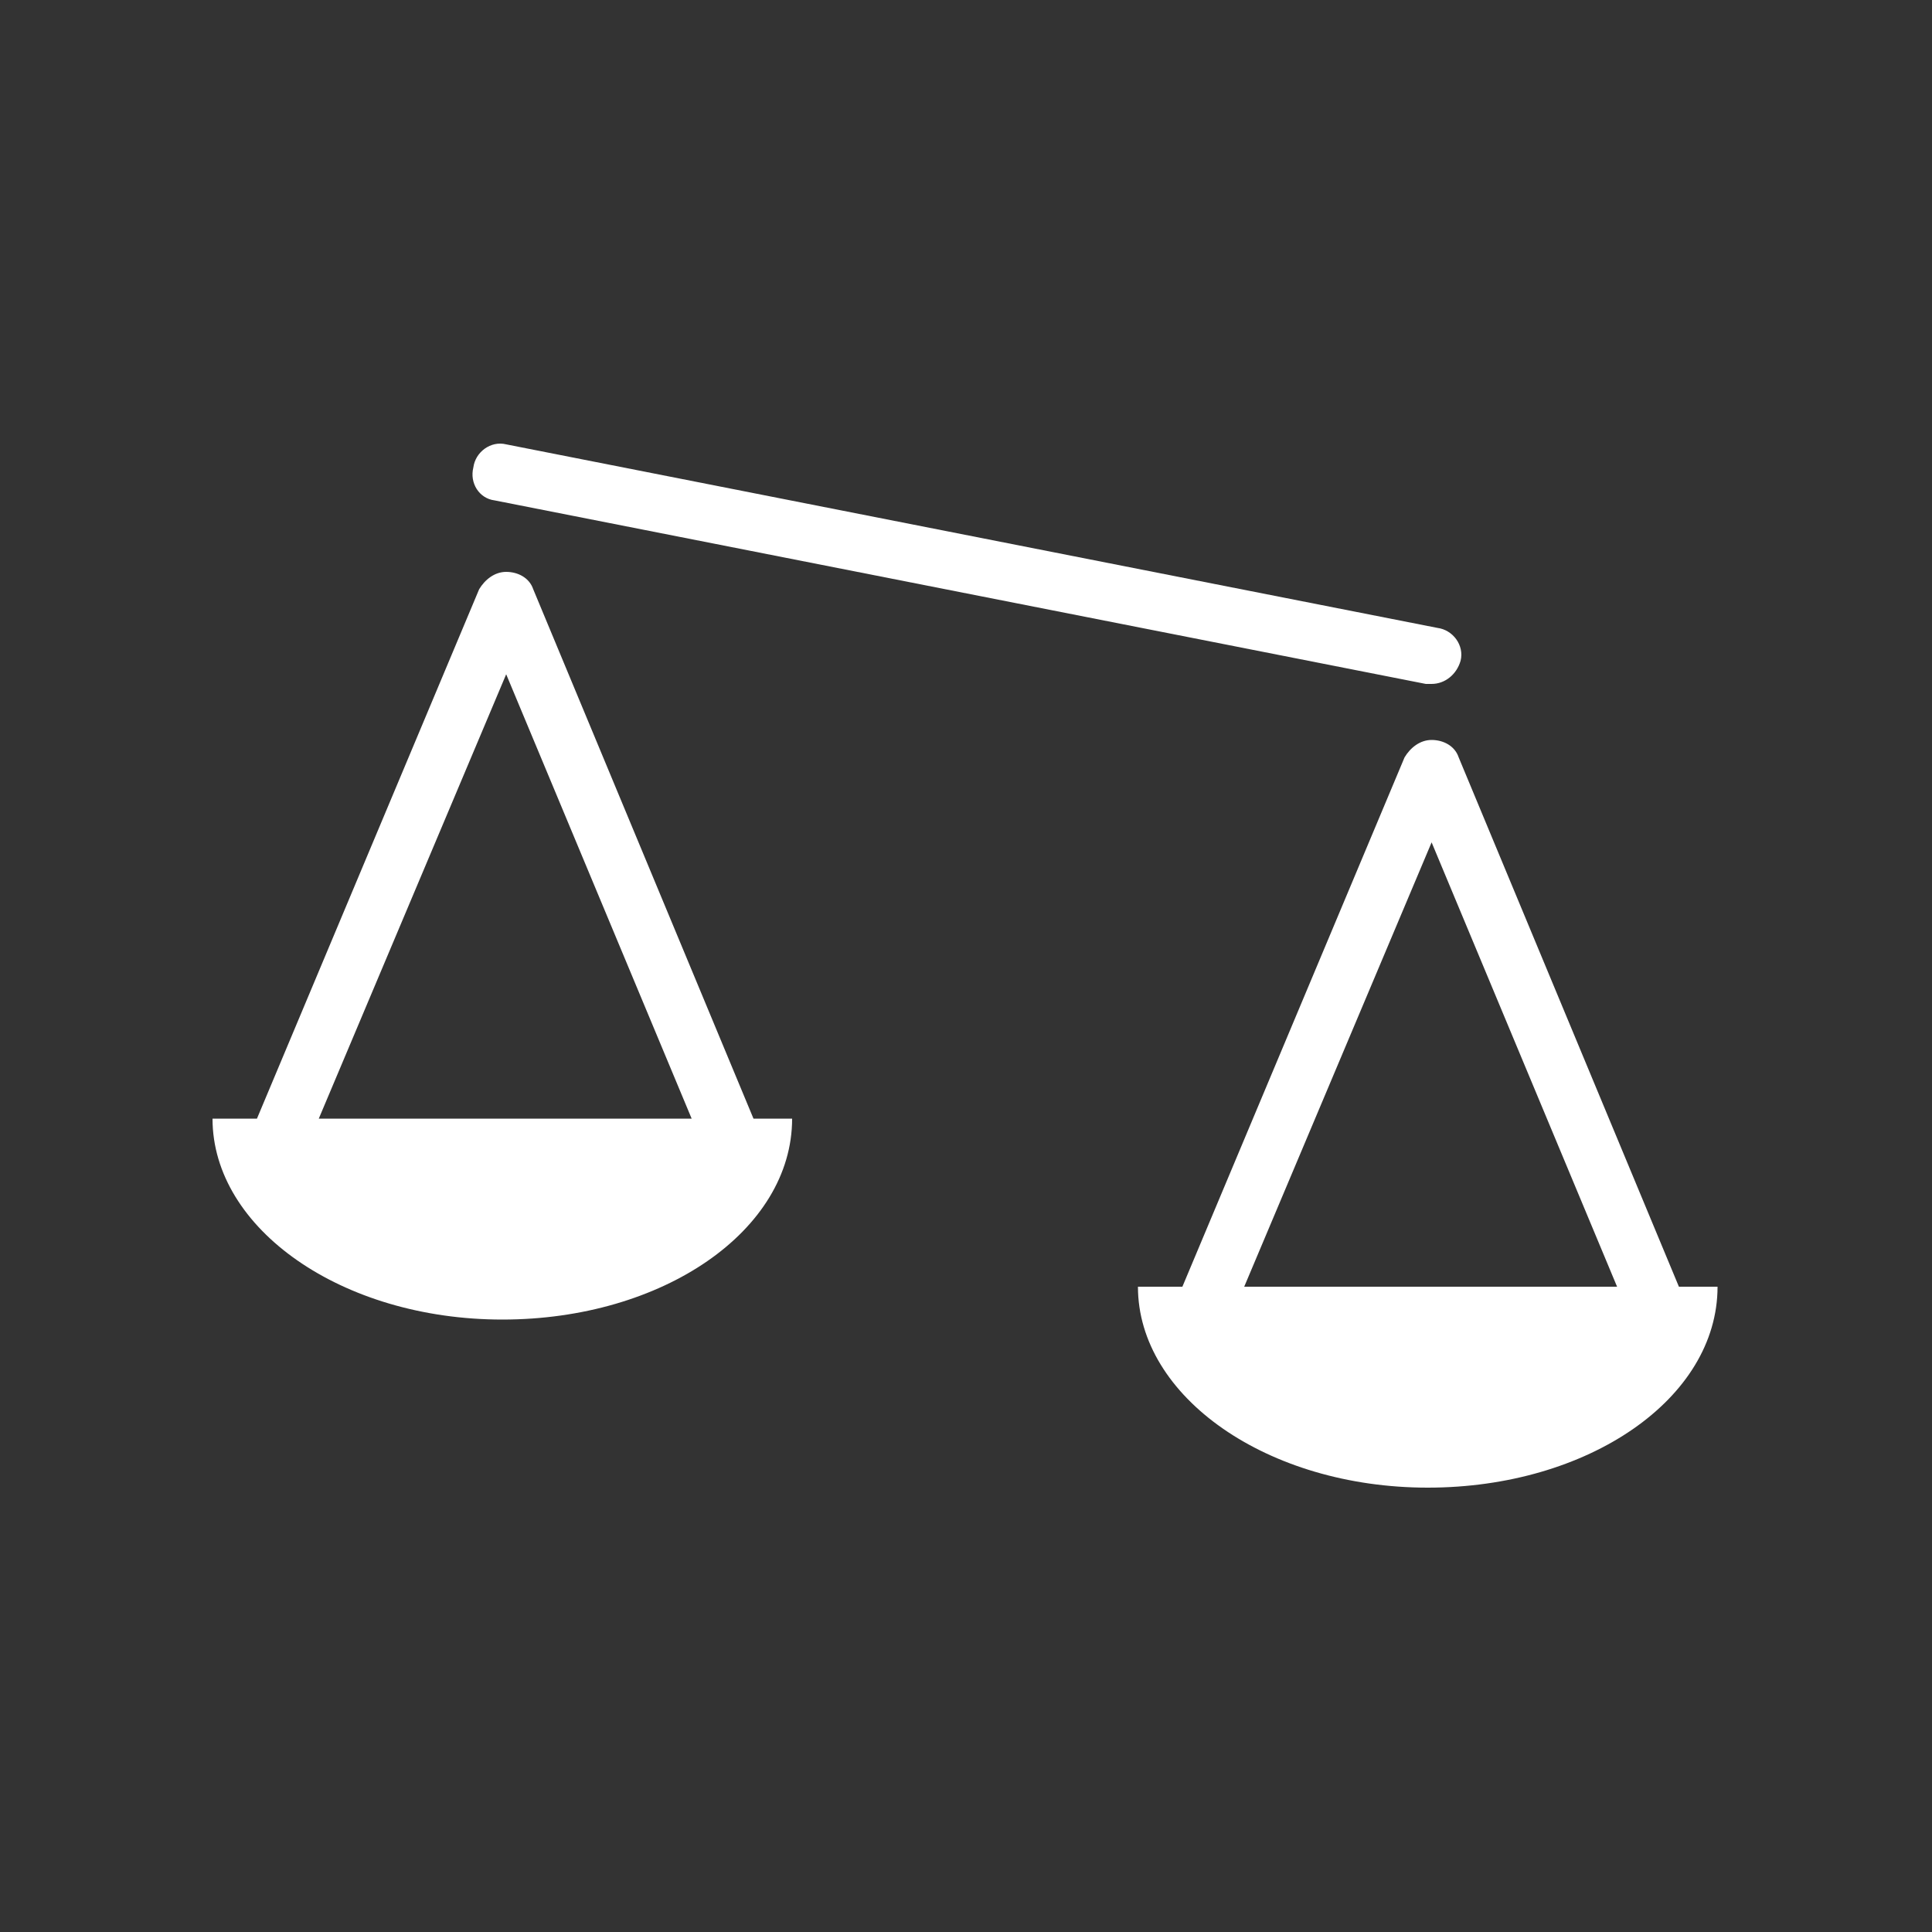
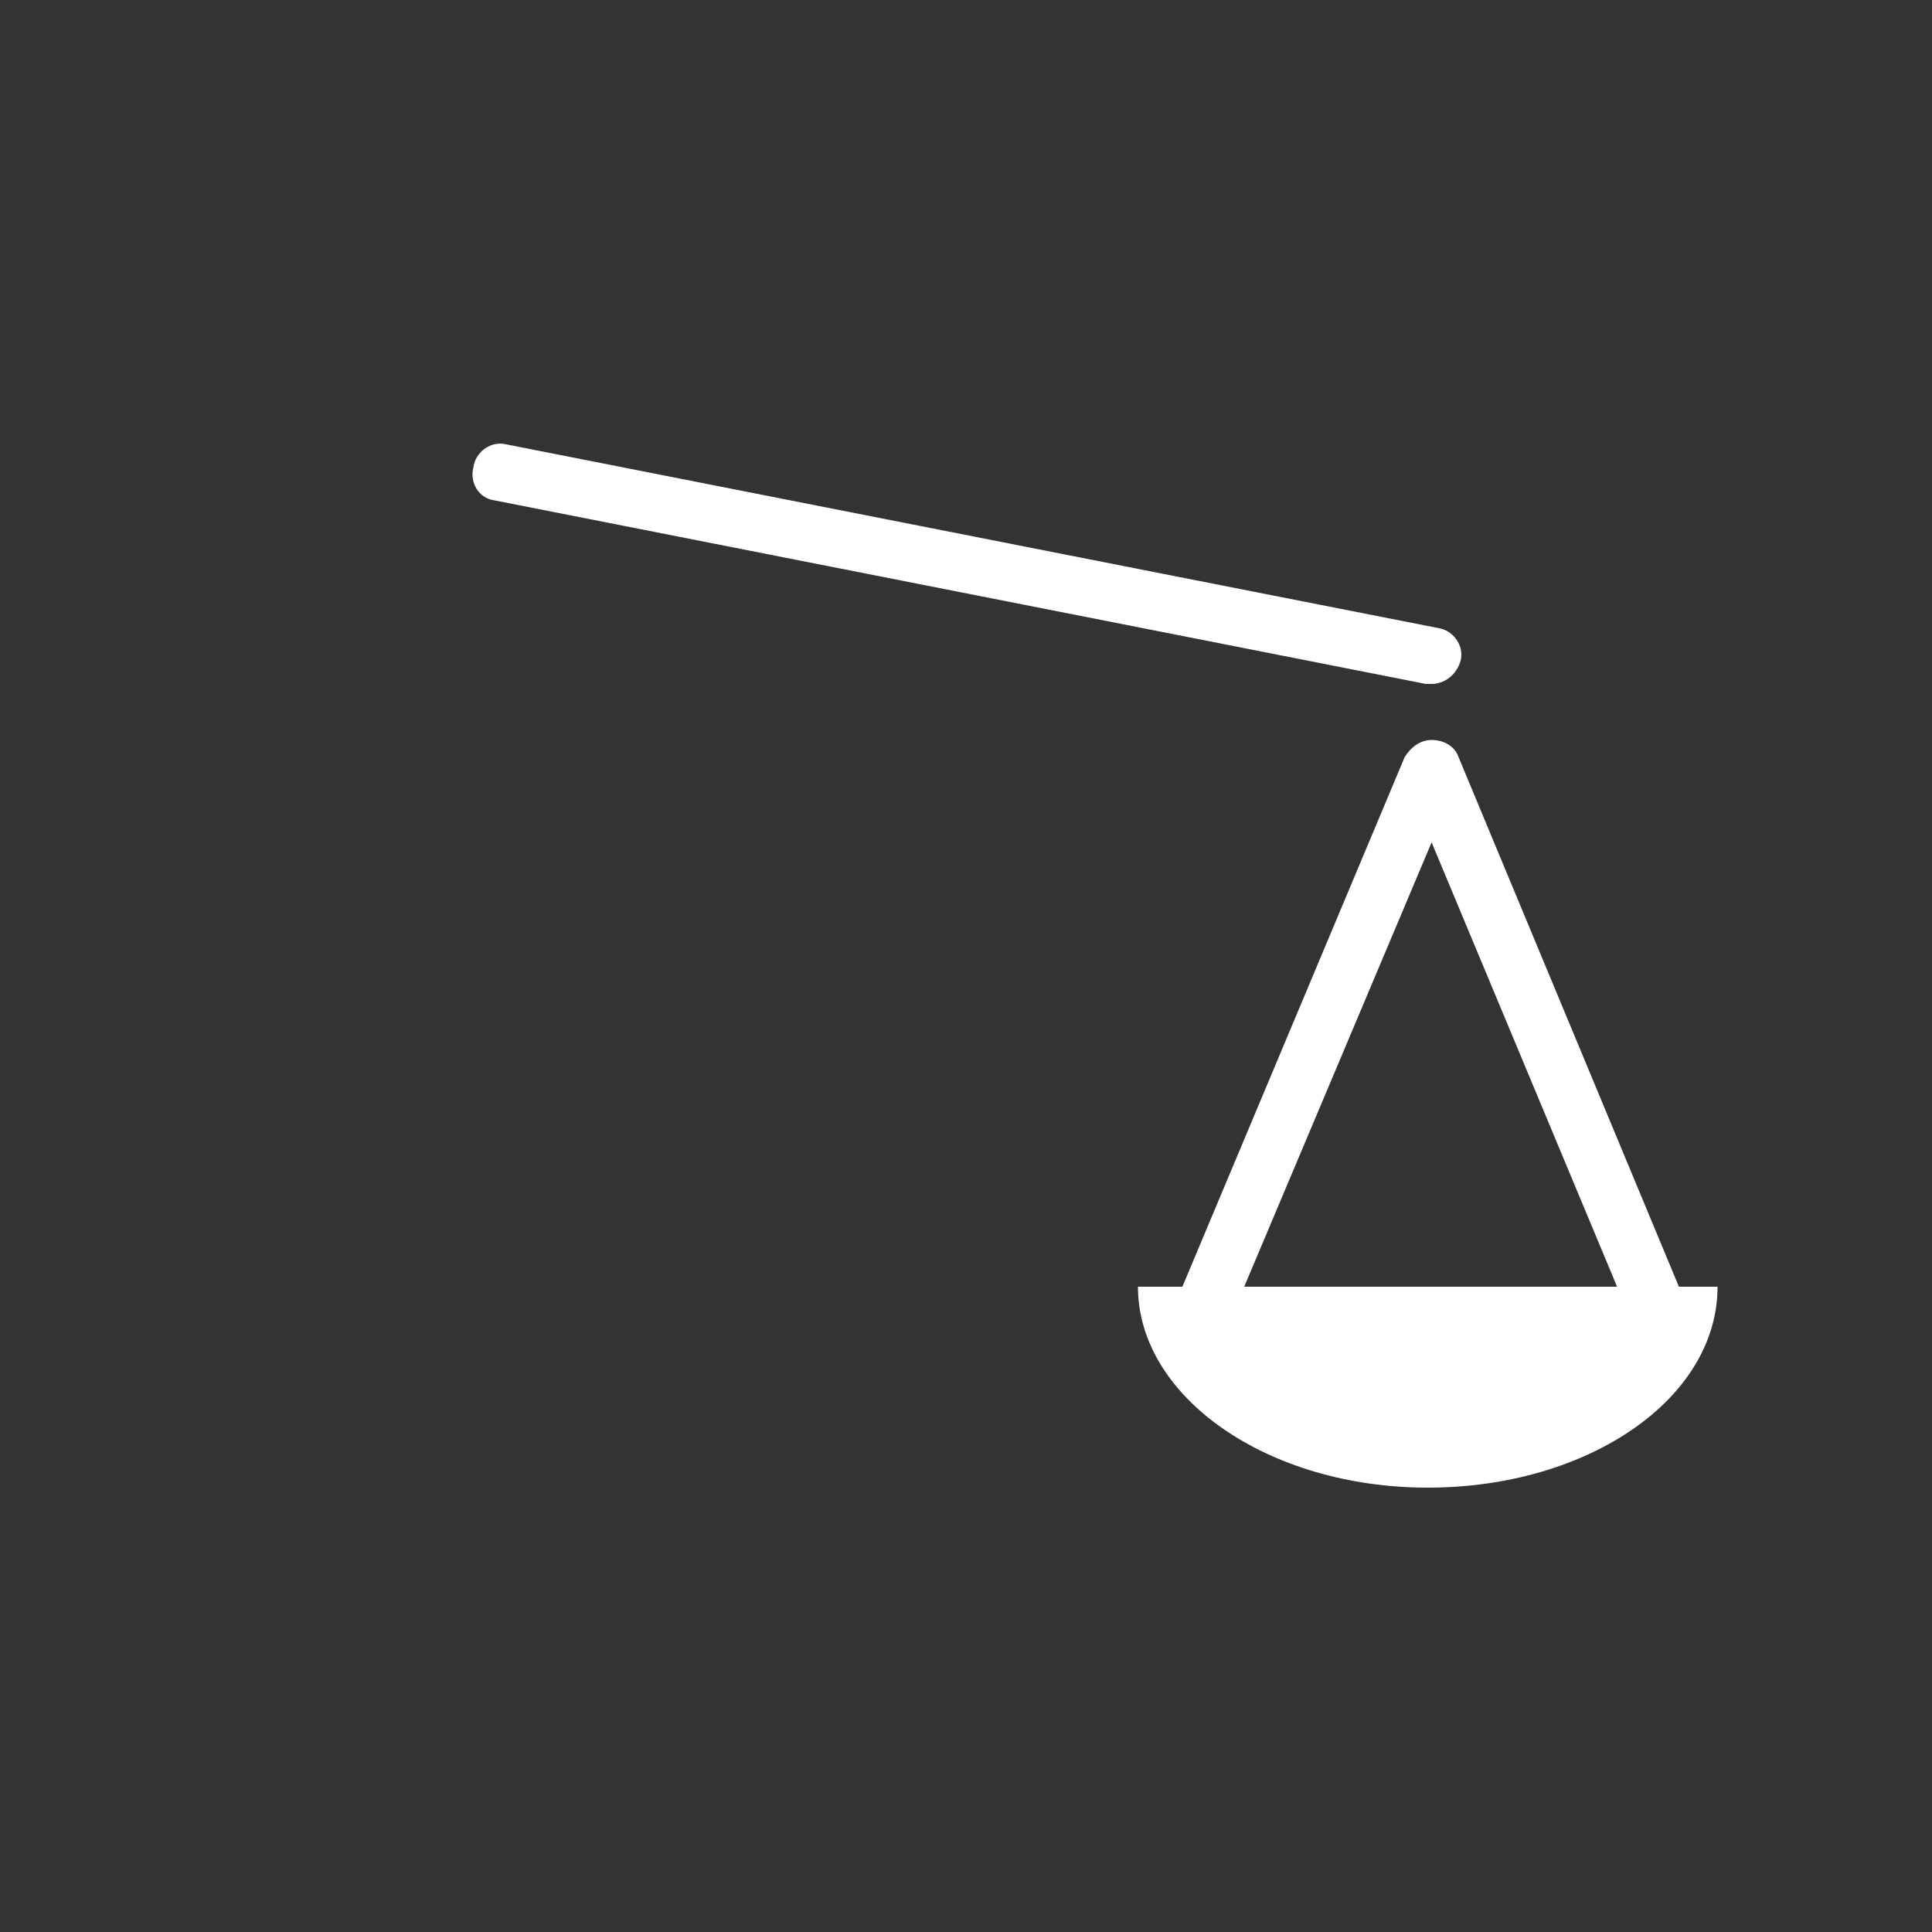
<svg xmlns="http://www.w3.org/2000/svg" version="1.1" id="Icon" x="0px" y="0px" width="100px" height="100px" viewBox="0 0 100 100" style="enable-background:new 0 0 100 100;" xml:space="preserve">
  <rect x="0" y="0" width="100" height="100" fill="#333333" stroke="none" />
  <style type="text/css">
	.st0{fill:#FFFFFF;}
</style>
  <g>
    <path class="st0" d="M25.6,25.9l48.2,9.5c0.1,0,0.2,0,0.3,0c0.7,0,1.3-0.5,1.5-1.2c0.2-0.8-0.4-1.6-1.2-1.7L26.2,23   c-0.8-0.2-1.6,0.4-1.7,1.2C24.3,25,24.8,25.8,25.6,25.9z" />
-     <path class="st0" d="M27.6,30.5c-0.2-0.6-0.8-0.9-1.4-0.9c0,0,0,0,0,0c-0.6,0-1.1,0.4-1.4,0.9L13.3,57.9H11c0,5.7,6.7,10.4,15,10.4   c8.3,0,15-4.6,15-10.4H39L27.6,30.5z M16.5,57.9l9.7-23l9.6,23H16.5z" />
    <path class="st0" d="M86.9,66.6L75.5,39.2c-0.2-0.6-0.8-0.9-1.4-0.9c0,0,0,0,0,0c-0.6,0-1.1,0.4-1.4,0.9L61.2,66.6h-2.3   c0,5.7,6.7,10.4,15,10.4c8.3,0,15-4.6,15-10.4H86.9z M64.4,66.6l9.7-23l9.6,23H64.4z" />
  </g>
</svg>